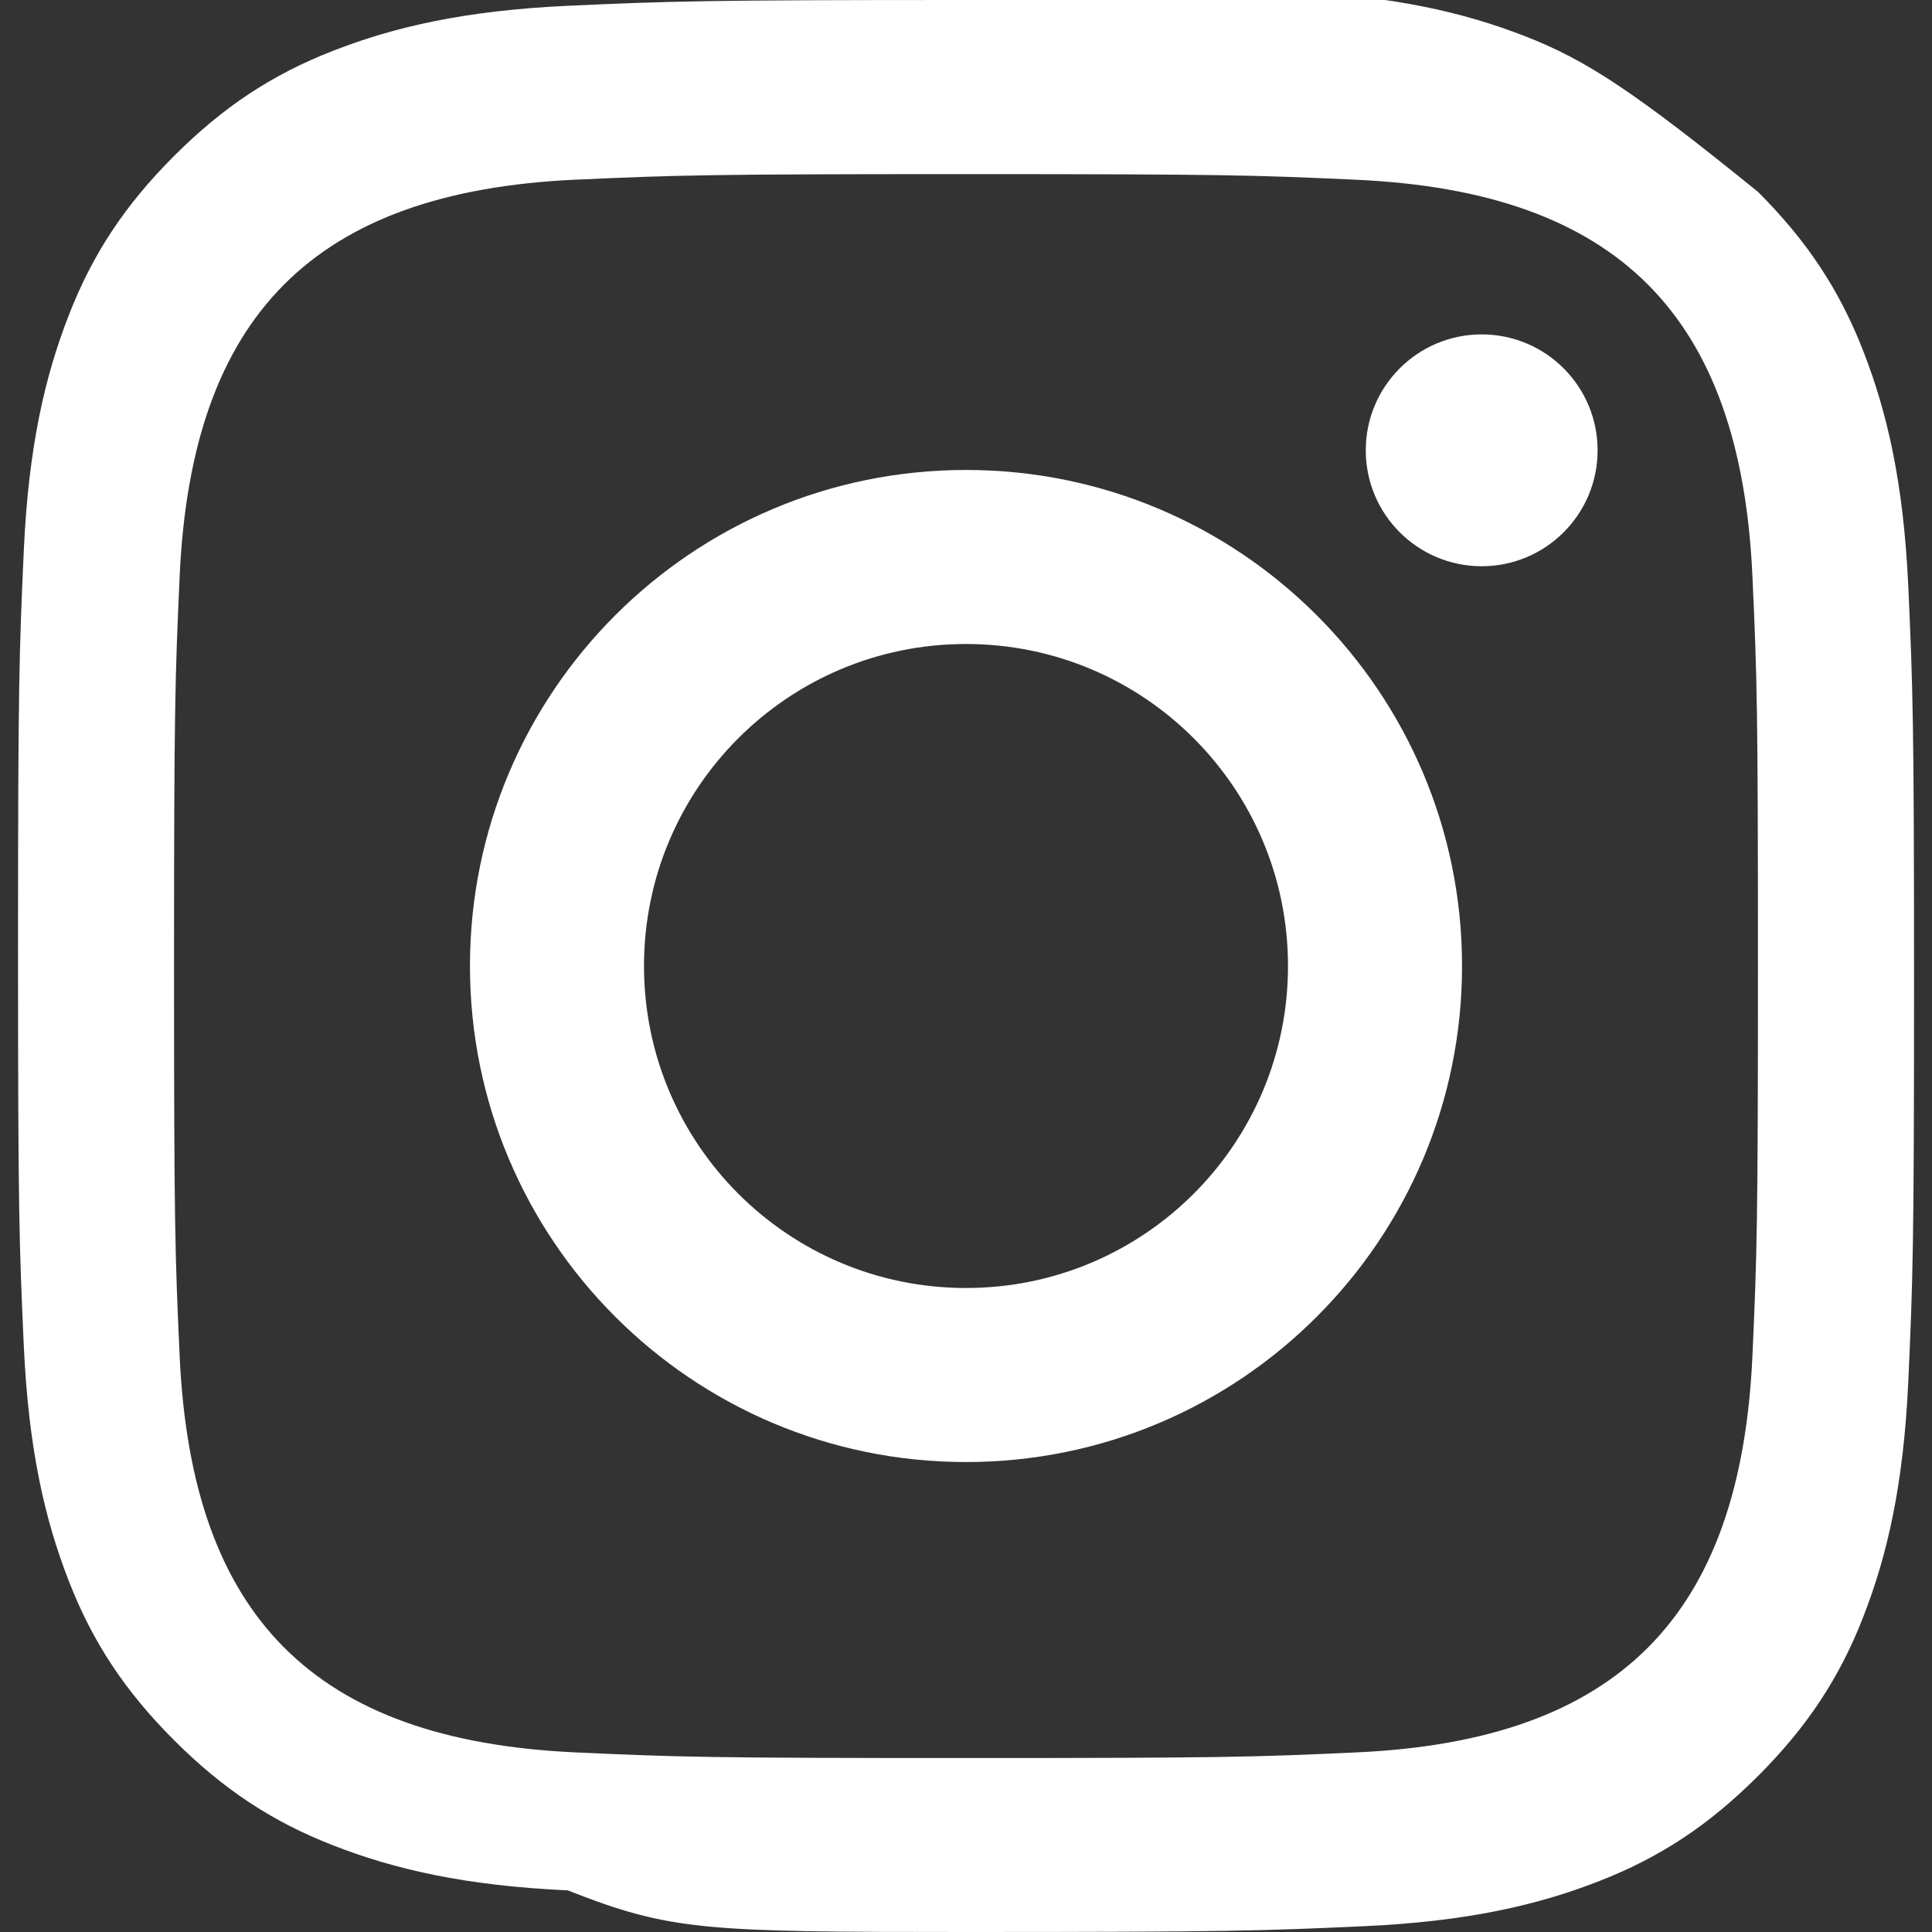
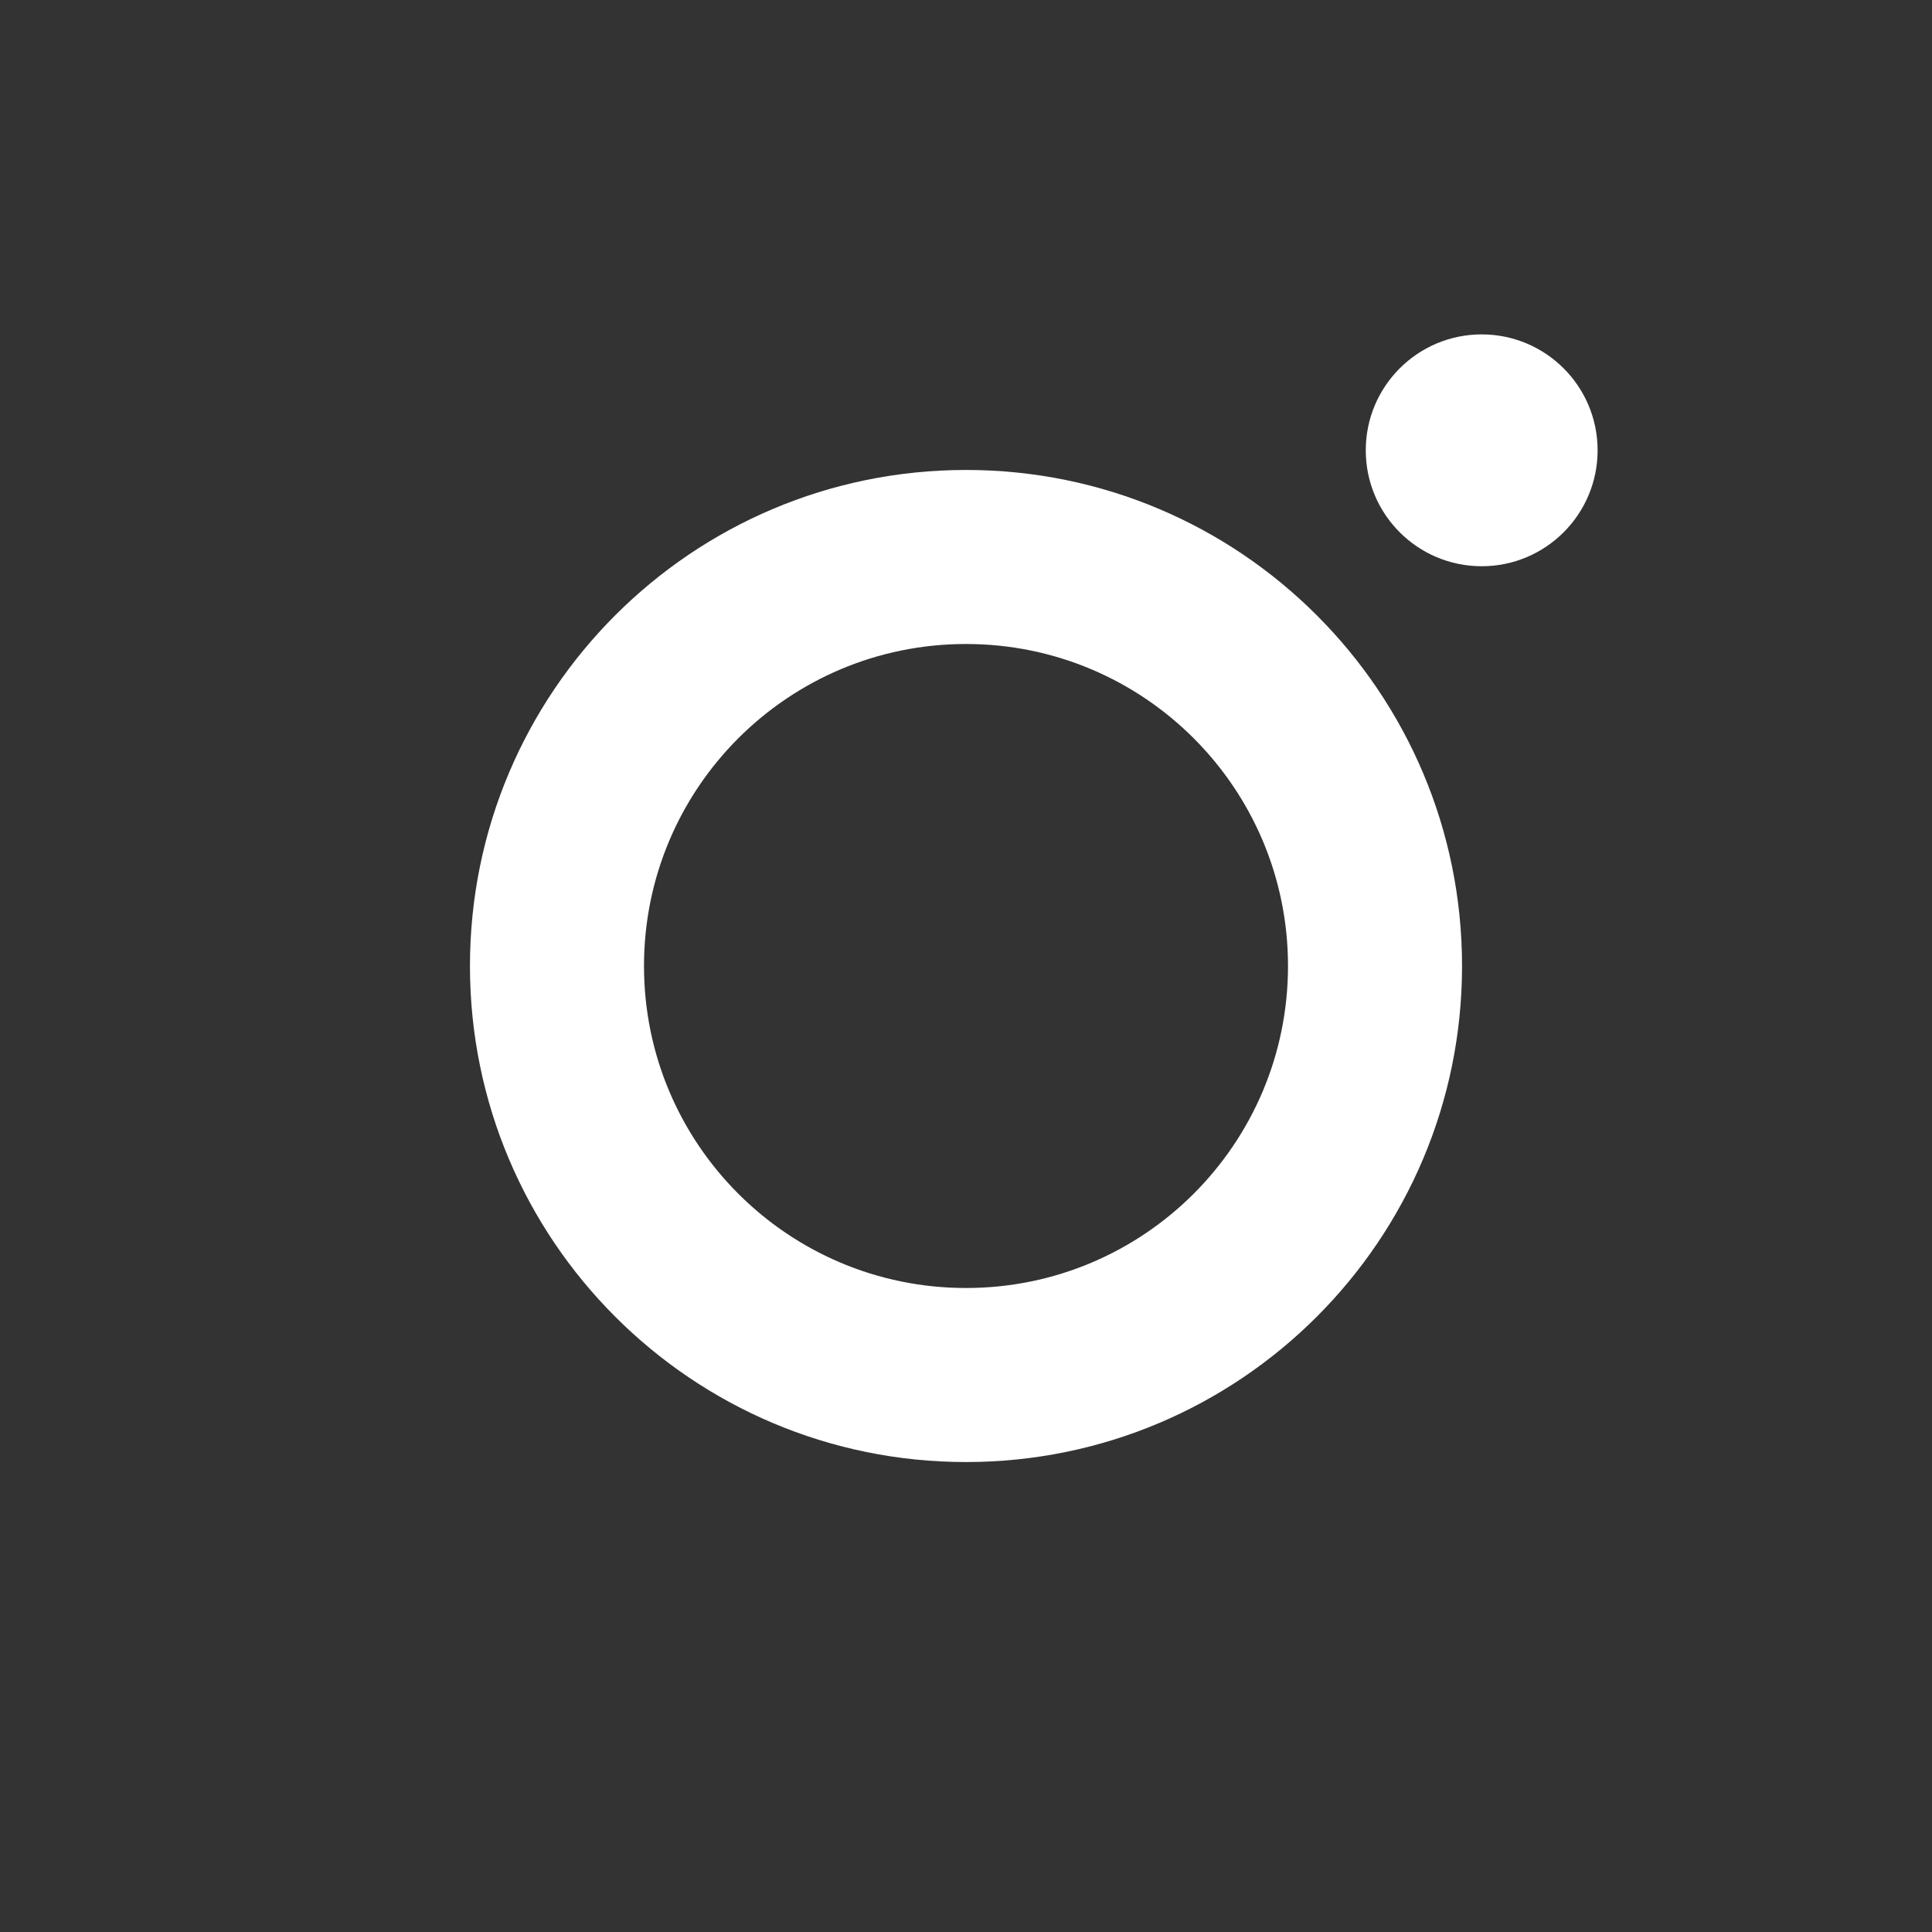
<svg xmlns="http://www.w3.org/2000/svg" version="1.1" fill="#ffffff" x="0px" y="0px" viewBox="0 0 24 24" style="enable-background:new 0 0 24 24;" xml:space="preserve" width="16px" height="16px">
  <rect x="0" y="0" width="24" height="24" fill="#333333" stroke="none" />
  <g>
-     <path d="M12,2.163c3.204,0,3.584,0.012,4.85,0.07c3.252,0.148,4.771,1.691,4.919,4.919c0.058,1.265,0.069,1.645,0.069,4.849   c0,3.205-0.012,3.584-0.069,4.849c-0.148,3.225-1.664,4.771-4.919,4.919c-1.266,0.058-1.644,0.07-4.85,0.07   c-3.204,0-3.584-0.012-4.849-0.07c-3.26-0.149-4.771-1.699-4.919-4.92c-0.058-1.265-0.07-1.644-0.07-4.849   c0-3.204,0.013-3.583,0.07-4.849c0.149-3.227,1.664-4.771,4.919-4.919C8.416,2.175,8.796,2.163,12,2.163z M12,0C8.741,0,8.333,0.014,7.053,0.072   C5.775,0.131,4.902,0.333,4.14,0.63C3.373,0.928,2.767,1.333,2.162,1.938C1.557,2.543,1.152,3.15,0.854,3.917   C0.557,4.679,0.355,5.552,0.296,6.83C0.238,8.11,0.224,8.518,0.224,11.778c0,3.26,0.014,3.668,0.072,4.948   c0.059,1.277,0.261,2.15,0.558,2.912c0.298,0.767,0.703,1.374,1.308,1.979c0.605,0.605,1.212,1.01,1.979,1.308   c0.762,0.297,1.635,0.499,2.912,0.558C8.333,23.986,8.741,24,12,24c3.259,0,3.668-0.014,4.948-0.072   c1.277-0.059,2.15-0.261,2.912-0.558c0.767-0.298,1.374-0.703,1.979-1.308c0.605-0.605,1.01-1.212,1.308-1.979   c0.297-0.762,0.499-1.635,0.558-2.912c0.058-1.28,0.072-1.688,0.072-4.948c0-3.26-0.014-3.668-0.072-4.948   c-0.059-1.277-0.261-2.15-0.558-2.912c-0.298-0.767-0.703-1.374-1.308-1.979C20.319,1.152,19.712,0.747,18.945,0.45   C18.183,0.153,17.31-0.049,16.032-0.108C14.752-0.166,14.344-0.18,11.084-0.18H12z" />
    <path d="M12,5.838c-3.403,0-6.162,2.759-6.162,6.162S8.597,18.162,12,18.162s6.162-2.759,6.162-6.162S15.403,5.838,12,5.838z    M12,16c-2.21,0-4-1.79-4-4s1.79-4,4-4s4,1.79,4,4S14.21,16,12,16z" />
    <circle cx="18.406" cy="5.594" r="1.44" />
  </g>
</svg>